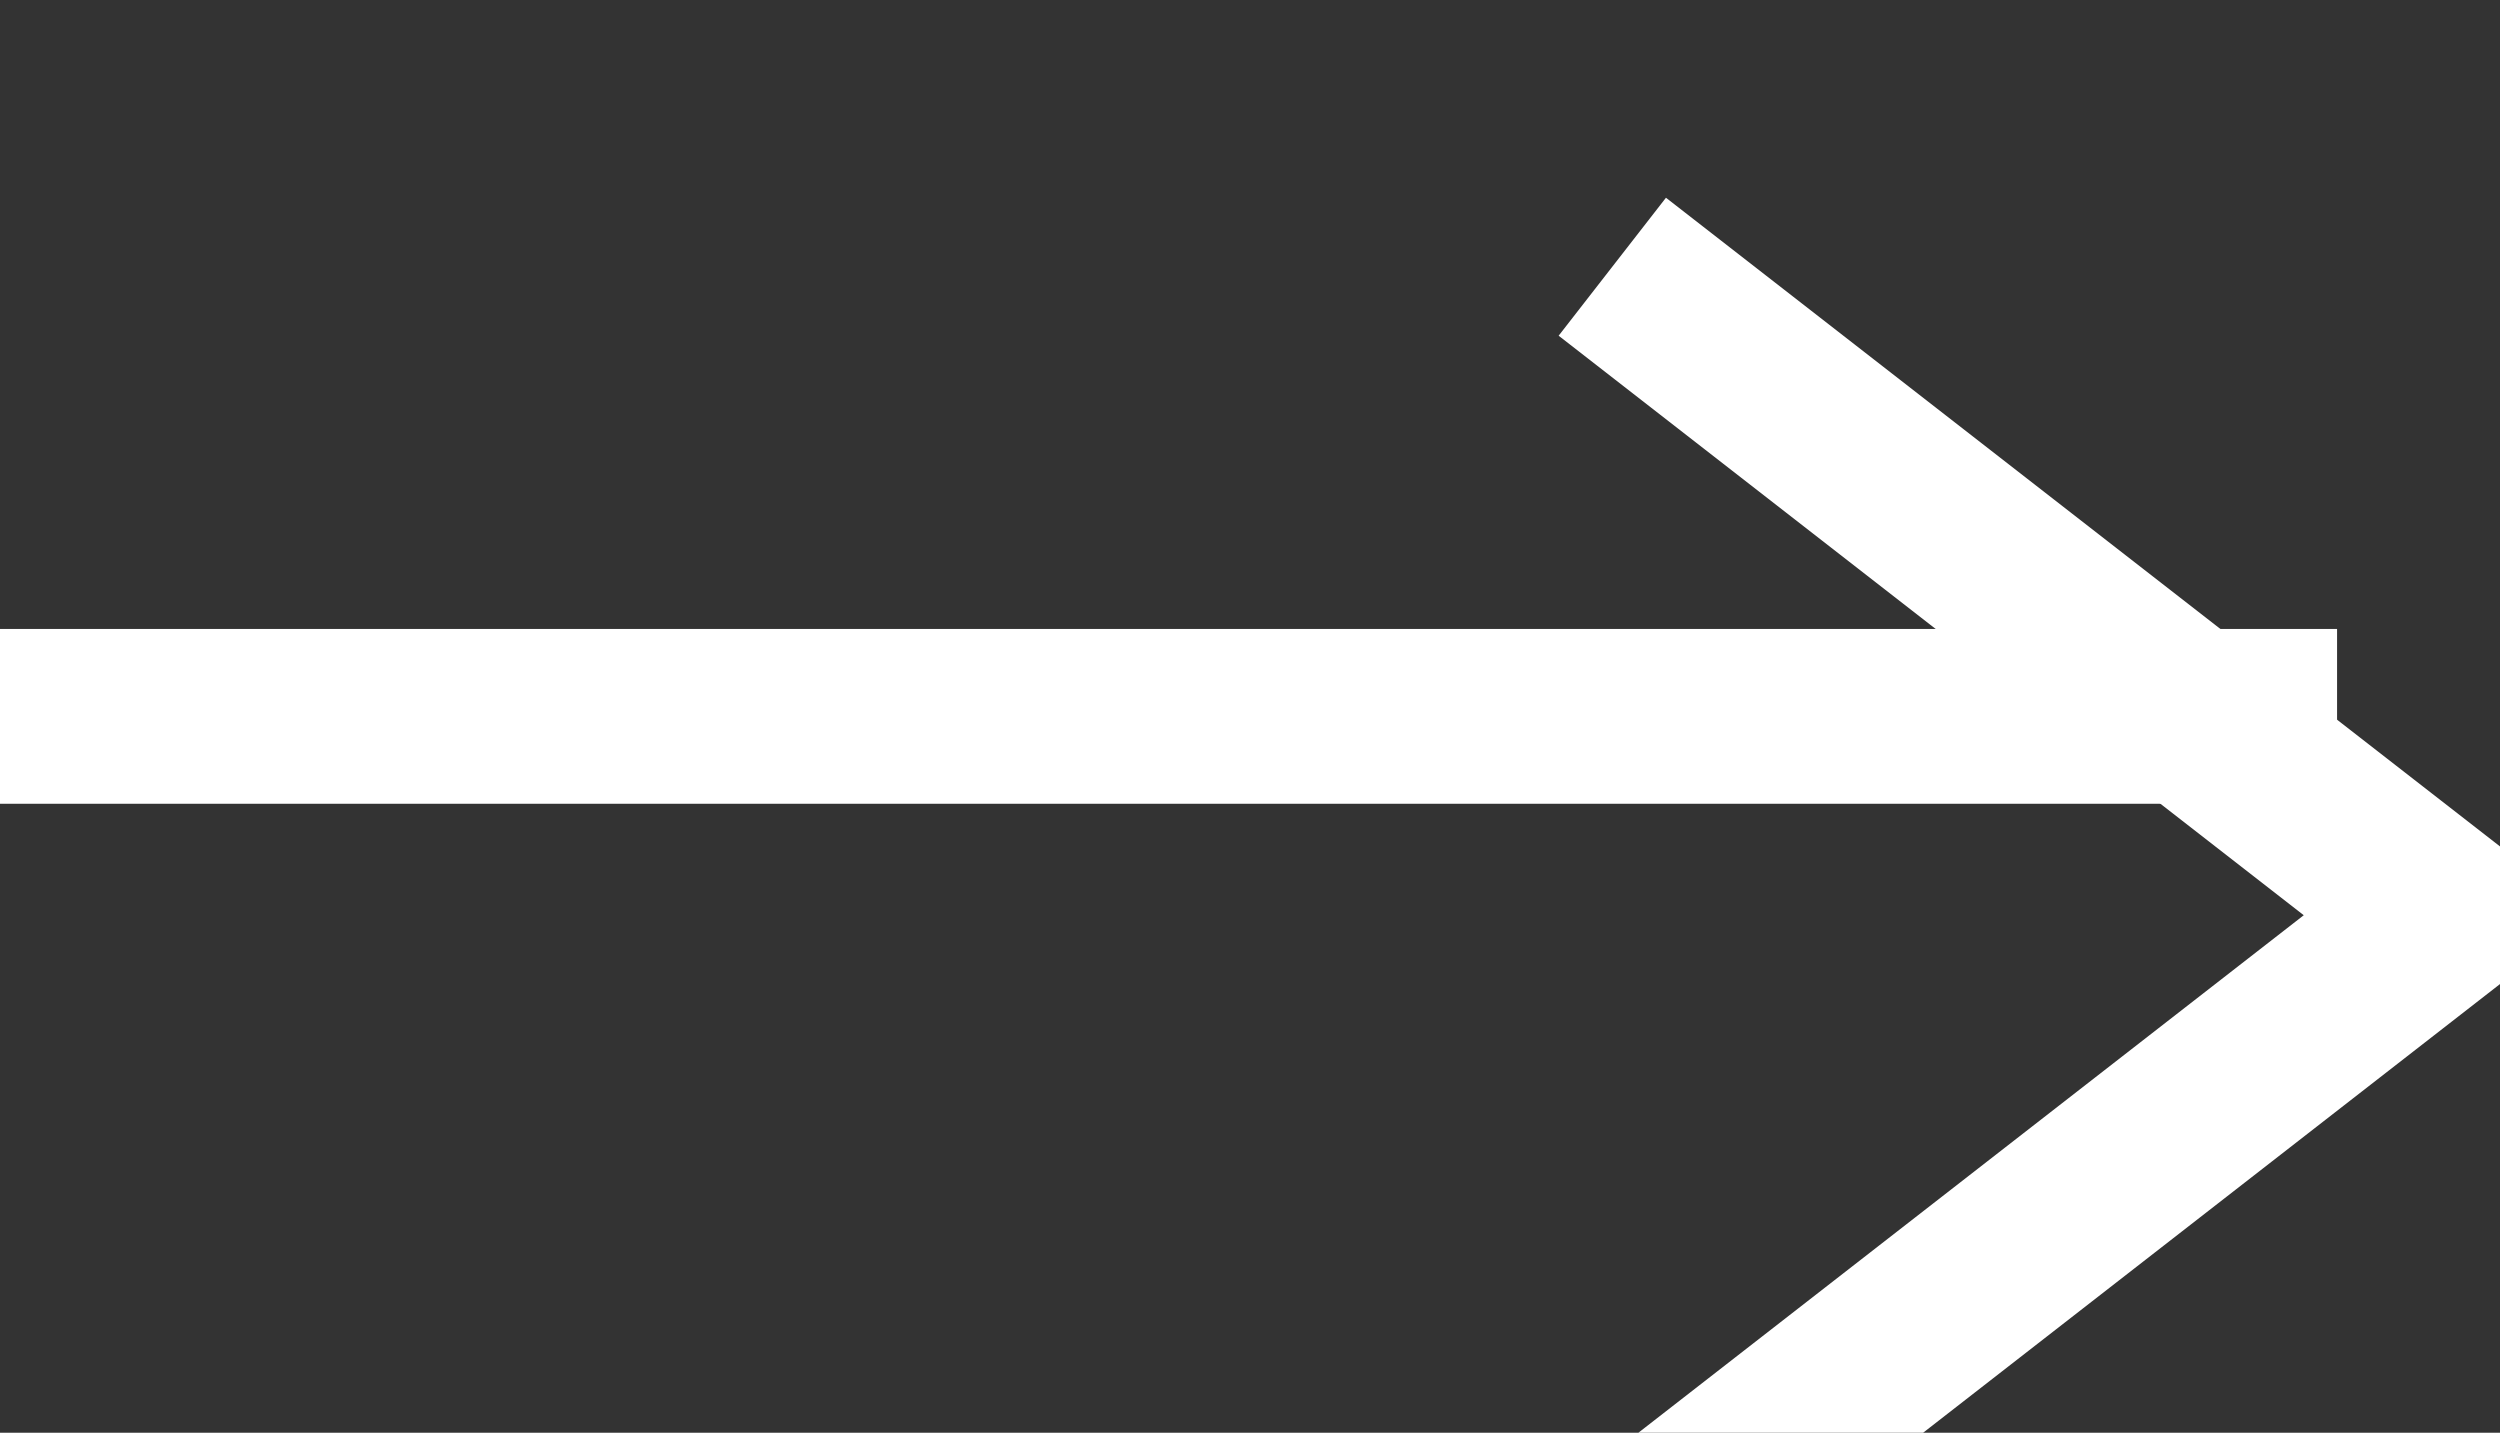
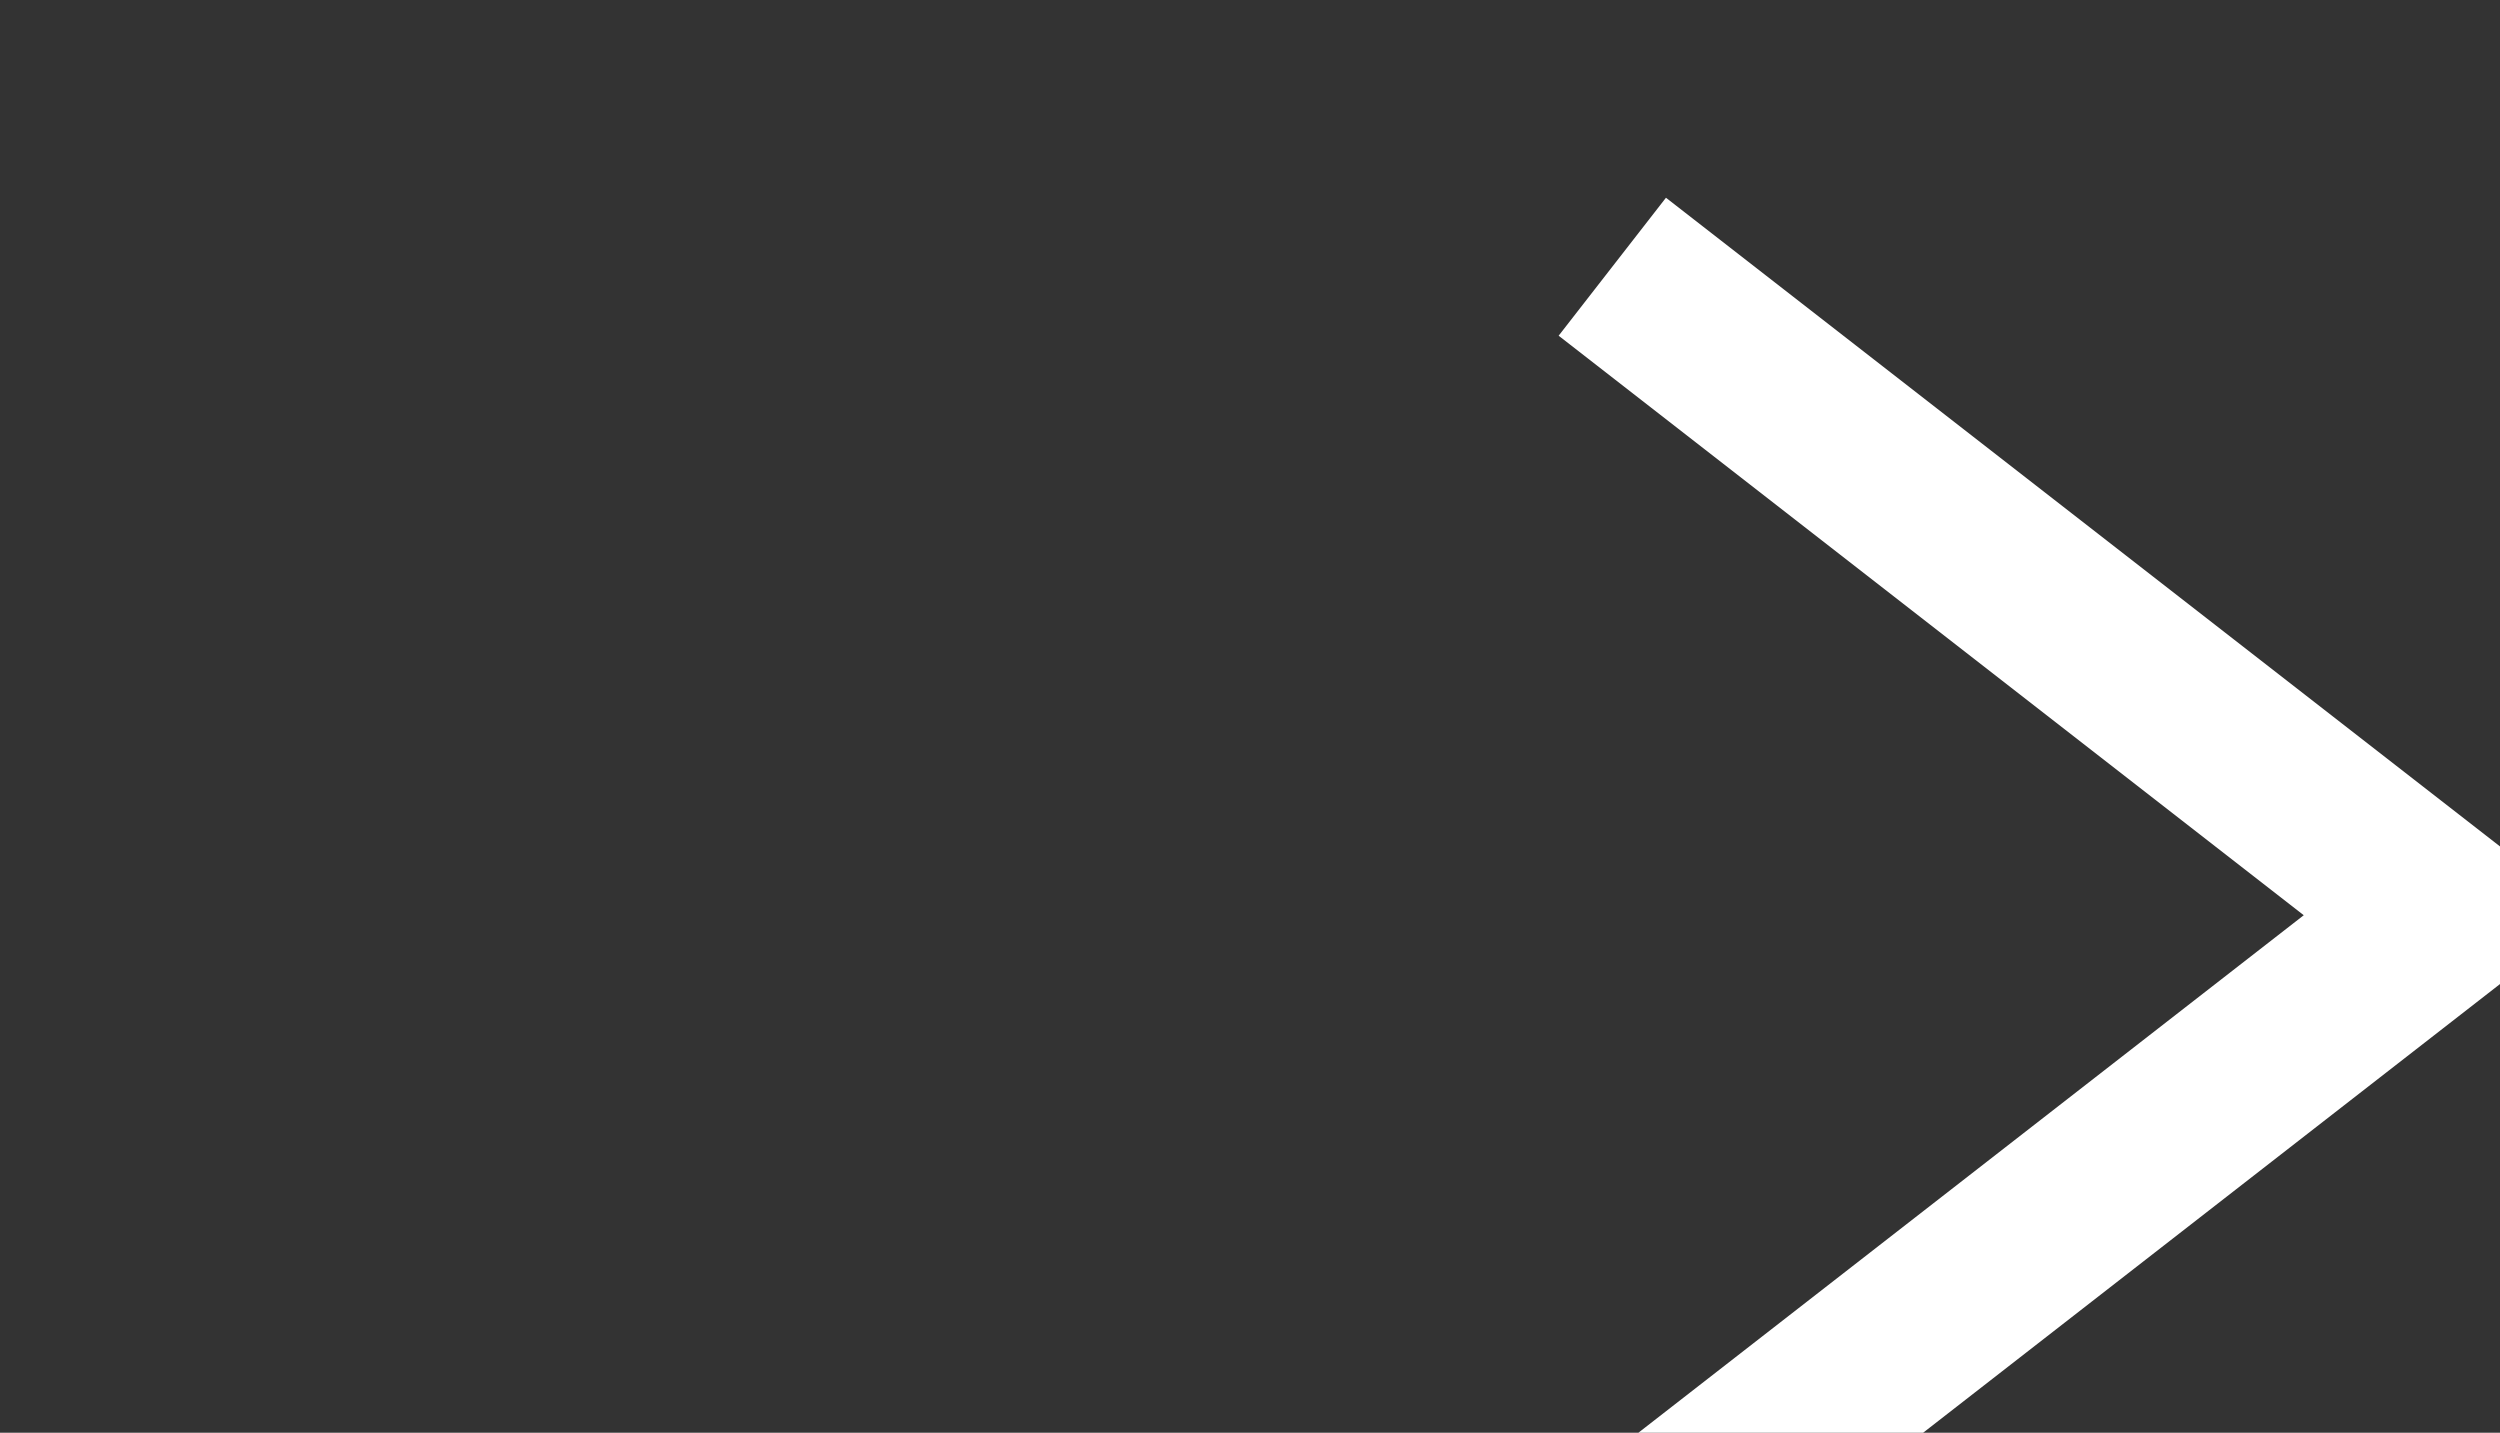
<svg xmlns="http://www.w3.org/2000/svg" xmlns:ns1="http://www.inkscape.org/namespaces/inkscape" xmlns:ns2="http://sodipodi.sourceforge.net/DTD/sodipodi-0.dtd" width="3.79mm" height="2.172mm" viewBox="0 0 3.79 2.172" version="1.1" id="svg2688" ns1:version="1.2.2 (b0a8486541, 2022-12-01)" ns2:docname="right-arriw.svg">
  <rect x="0" y="0" width="3.79" height="2.172" fill="#333333" stroke="none" />
  <ns2:namedview id="namedview2690" pagecolor="#ffffff" bordercolor="#000000" borderopacity="0.25" ns1:showpageshadow="2" ns1:pageopacity="0.0" ns1:pagecheckerboard="0" ns1:deskcolor="#d1d1d1" ns1:document-units="mm" showgrid="false" ns1:zoom="0.69664703" ns1:cx="132.06114" ns1:cy="-43.063415" ns1:window-width="1920" ns1:window-height="1011" ns1:window-x="0" ns1:window-y="0" ns1:window-maximized="1" ns1:current-layer="layer1" />
  <defs id="defs2685" />
  <g ns1:label="Layer 1" ns1:groupmode="layer" id="layer1" transform="translate(-70.266,-159.947)">
-     <line class="cls-70" x1="70.266" y1="161.033" x2="73.809" y2="161.033" id="line1888" style="fill:none;stroke:#ffffff;stroke-width:0.265;stroke-miterlimit:10" />
    <polyline class="cls-70" points="315.45 727.81 320.22 724.1 315.45 720.39" id="polyline1890" transform="matrix(0.265,0,0,0.265,-10.884,-30.552)" style="fill:none;stroke:#ffffff;stroke-miterlimit:10" />
  </g>
</svg>